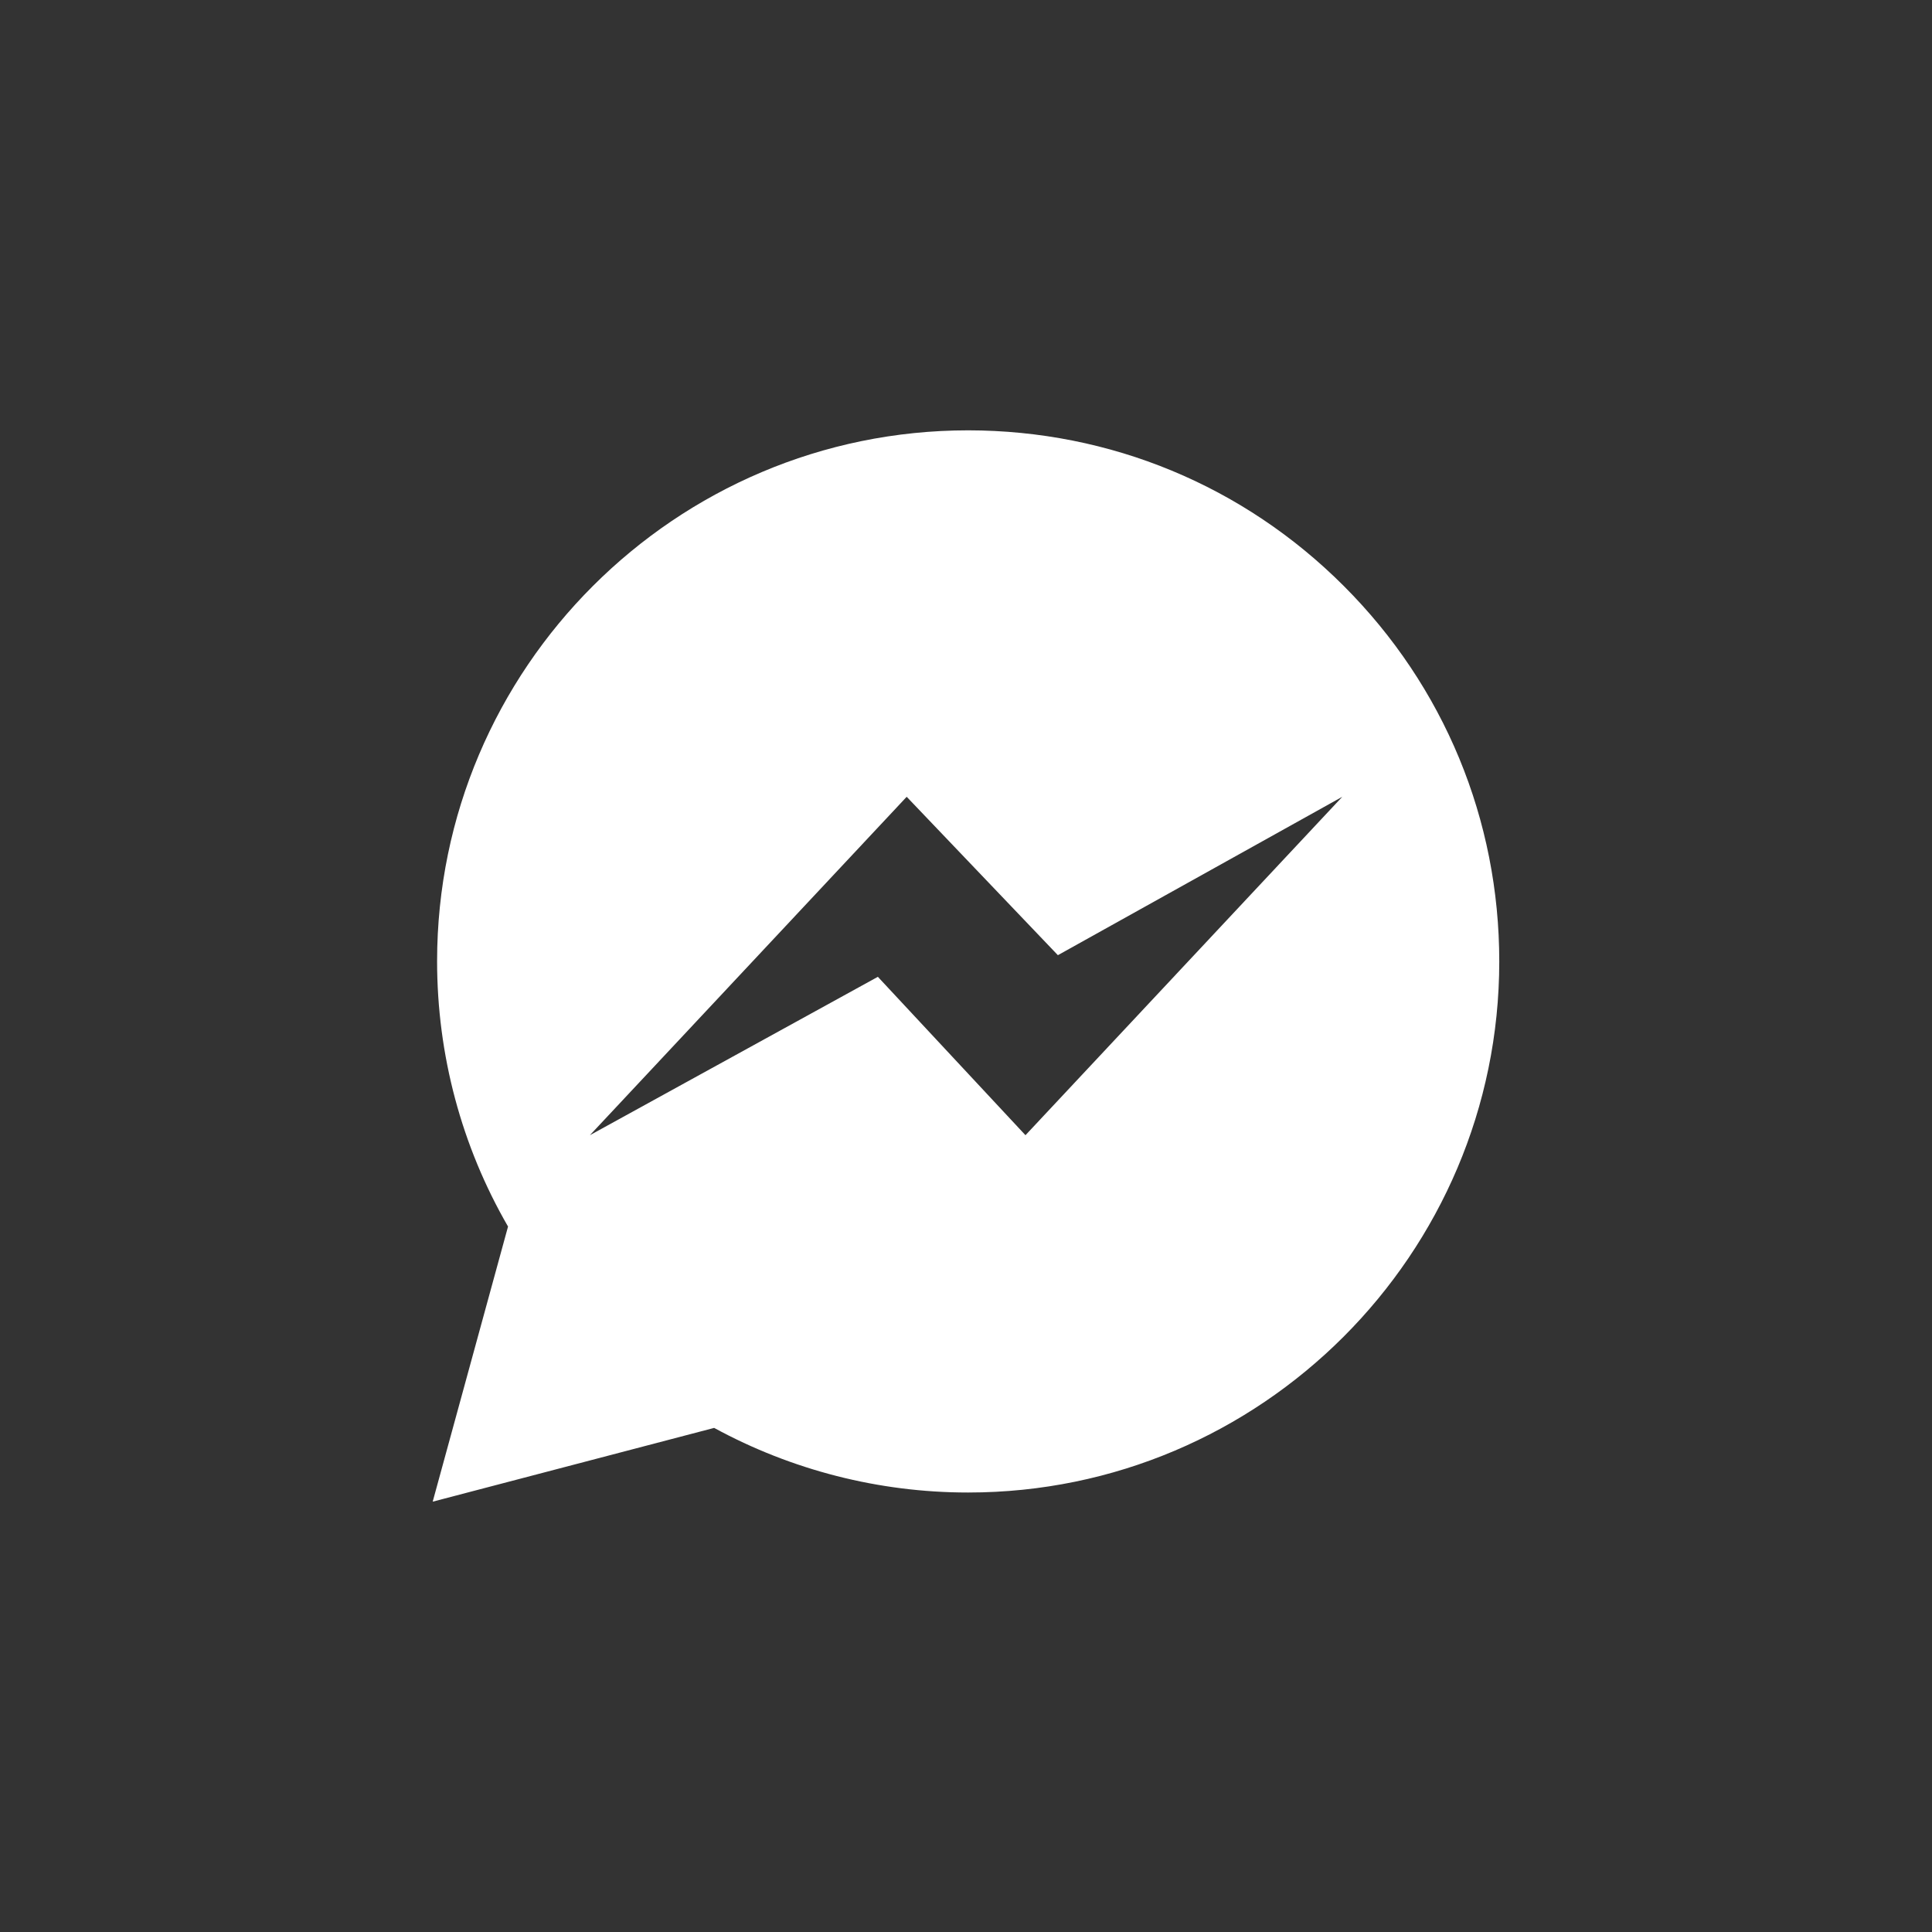
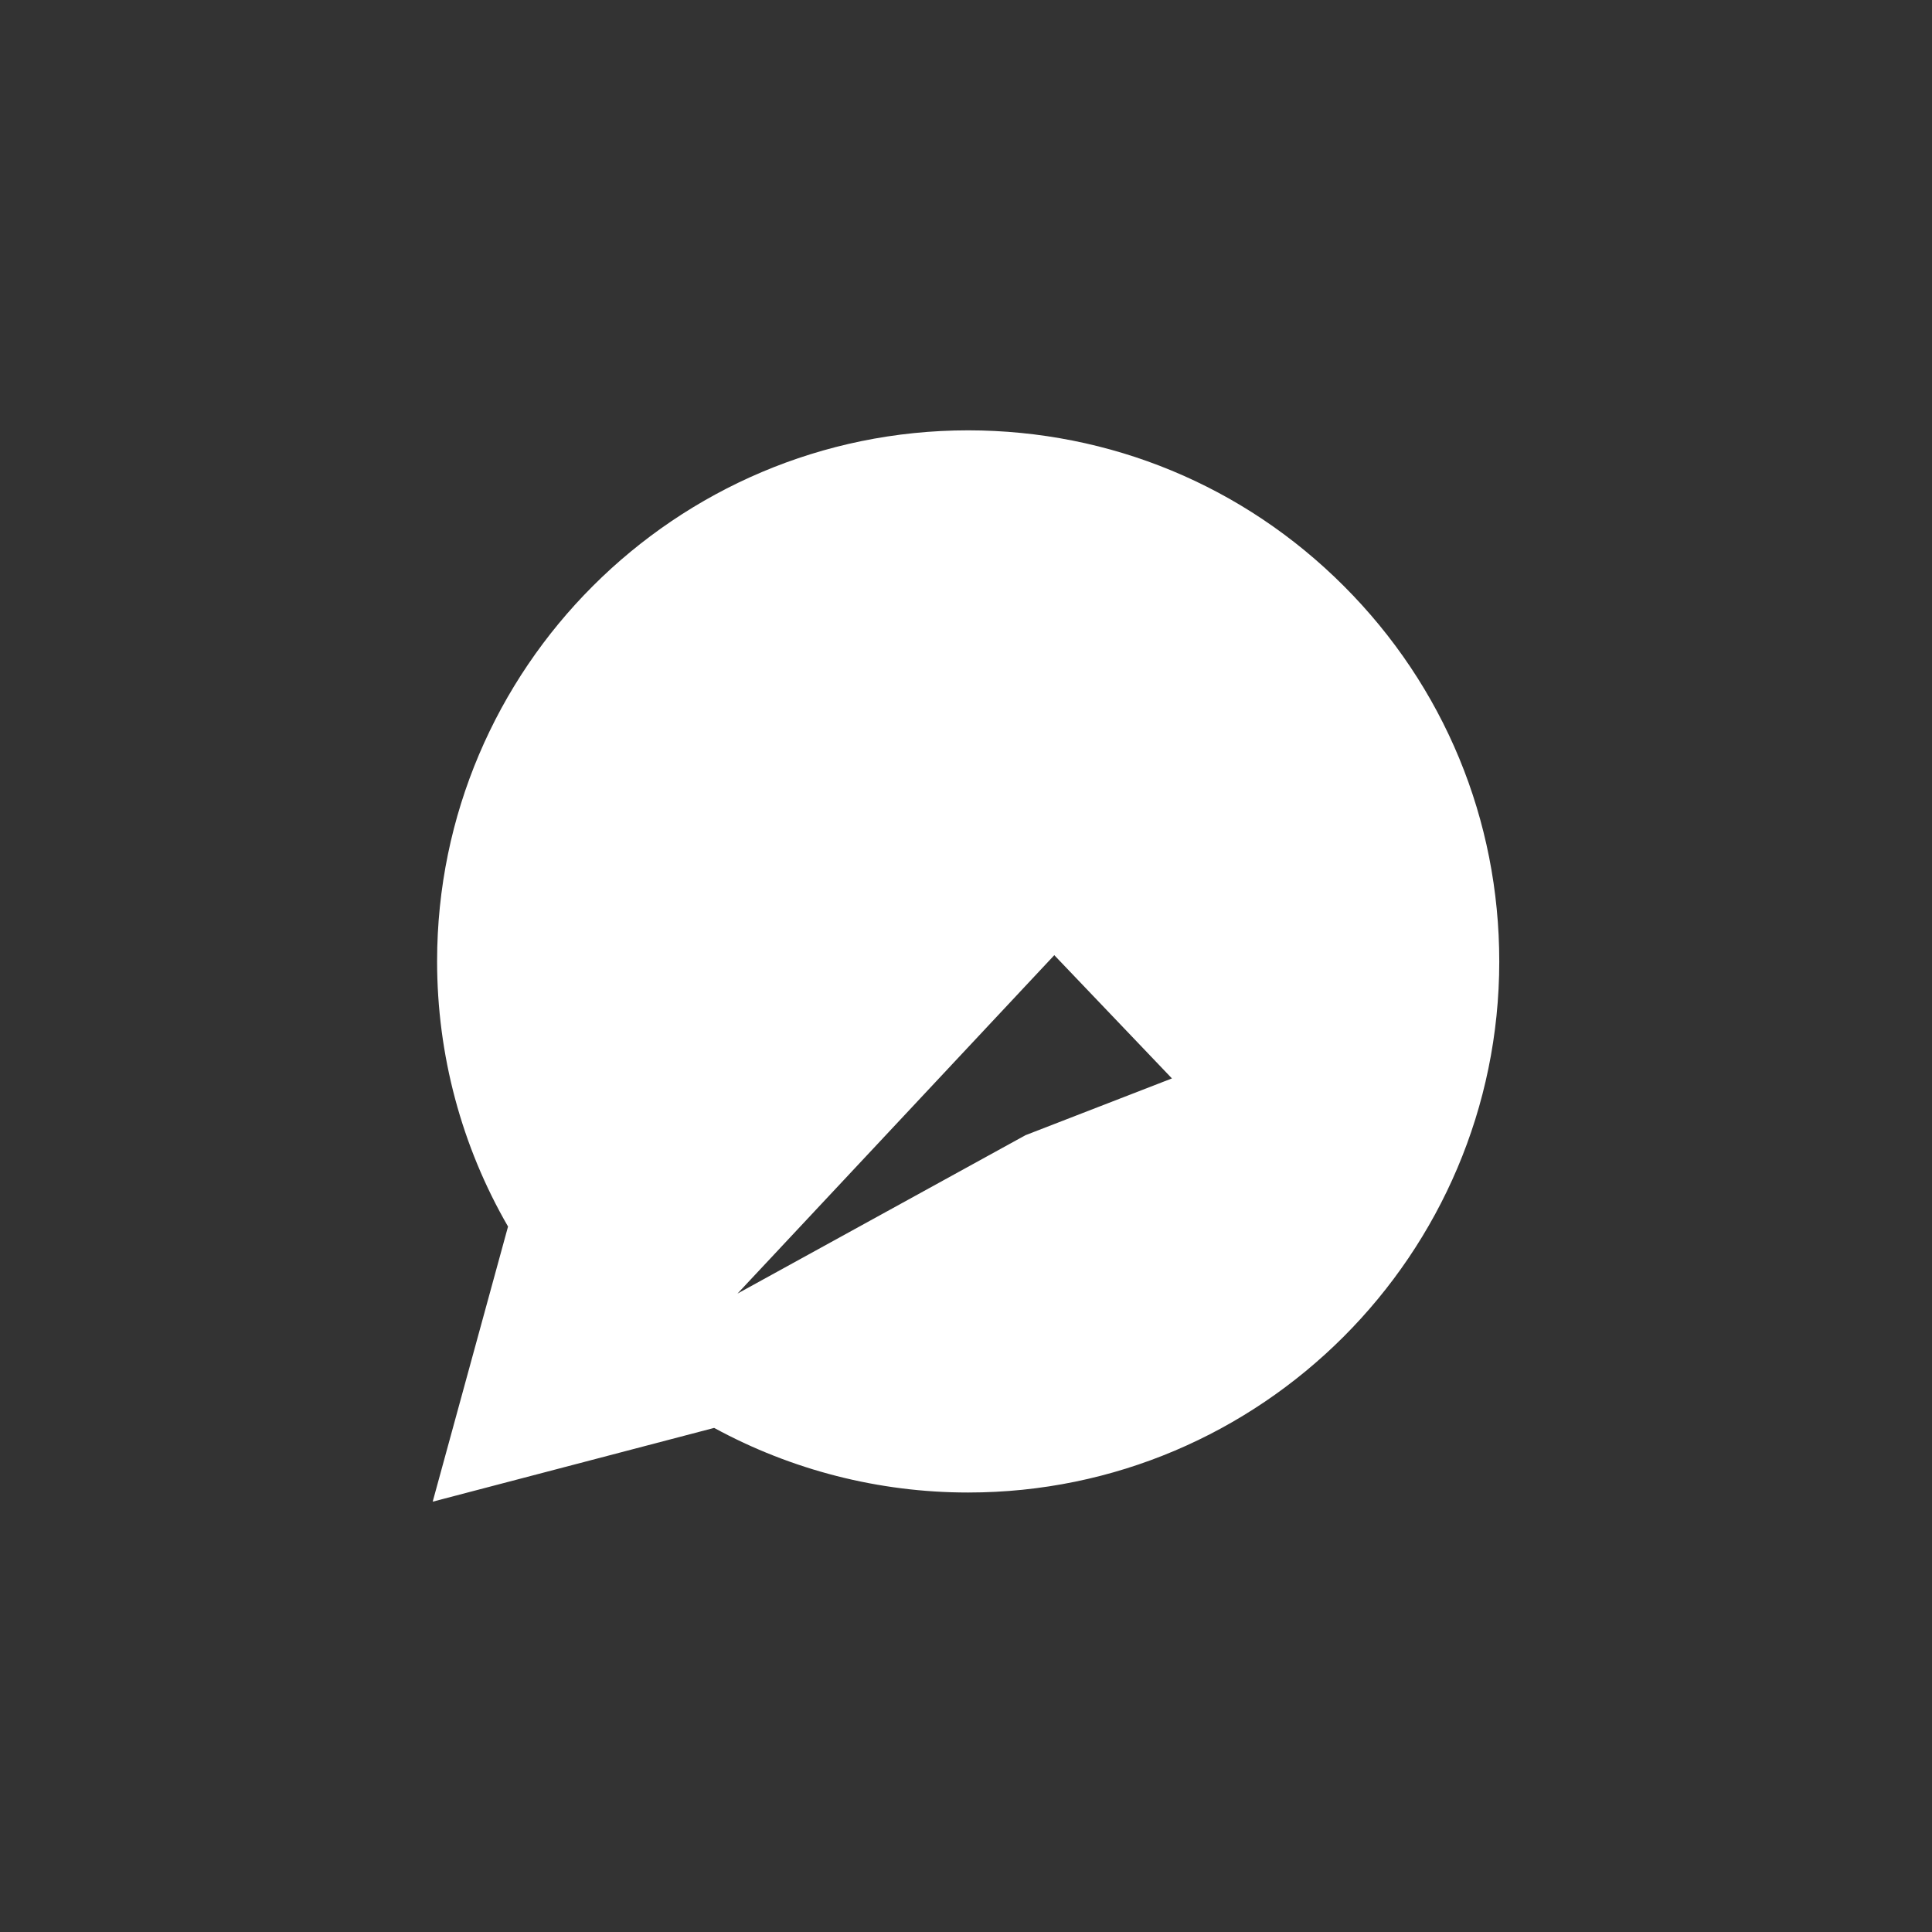
<svg xmlns="http://www.w3.org/2000/svg" version="1.1" id="Capa_1" x="0px" y="0px" width="50px" height="50px" viewBox="0 0 50 50" enable-background="new 0 0 50 50" xml:space="preserve">
  <rect x="0" y="0" width="50" height="50" fill="#333333" stroke="none" />
-   <path fill="#FFFFFF" d="M34.779,15.167c-2.595-2.597-6.046-4.027-9.722-4.03c-7.576,0-13.742,6.162-13.745,13.737  c0,2.422,0.631,4.786,1.836,6.869l-1.95,7.12l7.284-1.909c2.007,1.093,4.267,1.672,6.568,1.672h0.009  c7.573,0,13.74-6.164,13.742-13.74C38.802,21.215,37.375,17.764,34.779,15.167z M26.539,29.379l-3.82-4.099l-7.453,4.099  l8.199-8.758l3.913,4.099l7.36-4.099L26.539,29.379z" />
+   <path fill="#FFFFFF" d="M34.779,15.167c-2.595-2.597-6.046-4.027-9.722-4.03c-7.576,0-13.742,6.162-13.745,13.737  c0,2.422,0.631,4.786,1.836,6.869l-1.95,7.12l7.284-1.909c2.007,1.093,4.267,1.672,6.568,1.672h0.009  c7.573,0,13.74-6.164,13.742-13.74C38.802,21.215,37.375,17.764,34.779,15.167z M26.539,29.379l-7.453,4.099  l8.199-8.758l3.913,4.099l7.36-4.099L26.539,29.379z" />
</svg>